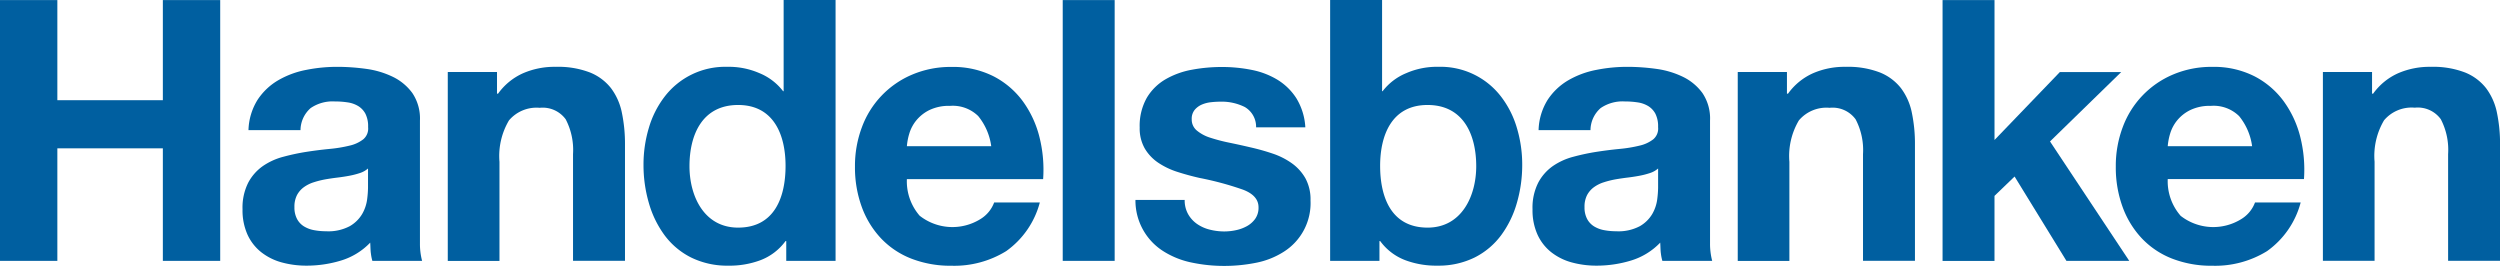
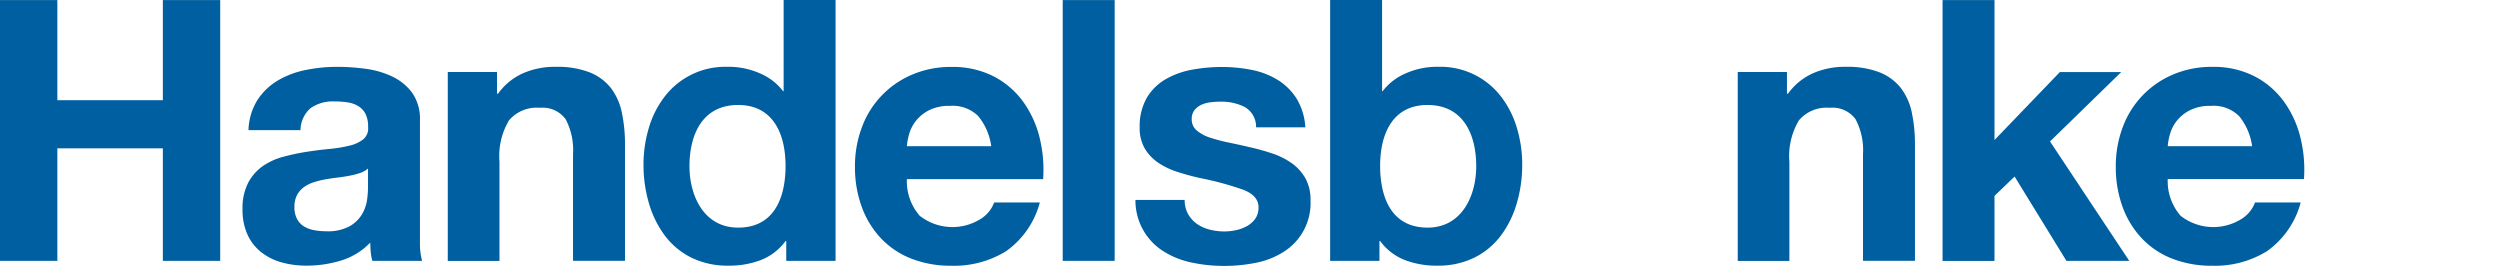
<svg xmlns="http://www.w3.org/2000/svg" id="Layer_22" data-name="Layer 22" viewBox="0 0 184.524 19.615">
  <defs>
    <style> .cls-1 { fill: #005fa0; } </style>
  </defs>
  <g id="g2854">
    <path id="path2856" class="cls-1" d="M11.971,90.2v7.388h7.787V90.2h4.233v19.248H19.758v-8.306H11.971v8.306H7.738V90.2Z" transform="translate(-7.738 -90.193)" />
    <path id="path2858" class="cls-1" d="M26.752,97.557a4.587,4.587,0,0,1,1.508-1.432,6.582,6.582,0,0,1,2.06-.77,11.687,11.687,0,0,1,2.3-.229,15.732,15.732,0,0,1,2.128.148,6.53,6.53,0,0,1,1.966.58,3.88,3.88,0,0,1,1.455,1.2,3.364,3.364,0,0,1,.565,2.037v7.256l0,1.808a4.906,4.906,0,0,0,.159,1.292H35.222a3.522,3.522,0,0,1-.11-.559c-.033-.223-.031-.555-.049-.787a4.974,4.974,0,0,1-2.154,1.322,8.661,8.661,0,0,1-2.531.377,6.854,6.854,0,0,1-1.858-.242,4.248,4.248,0,0,1-1.508-.756,3.513,3.513,0,0,1-1.01-1.3,4.394,4.394,0,0,1-.363-1.863,4.079,4.079,0,0,1,.417-1.956,3.506,3.506,0,0,1,1.078-1.229,4.816,4.816,0,0,1,1.508-.688,16.26,16.26,0,0,1,1.71-.365q.861-.134,1.7-.215a10.184,10.184,0,0,0,1.482-.243,2.561,2.561,0,0,0,1.023-.473,1.036,1.036,0,0,0,.351-.9,2.044,2.044,0,0,0-.2-.985,1.482,1.482,0,0,0-.537-.567,2.08,2.08,0,0,0-.778-.269,6.325,6.325,0,0,0-.953-.069,2.866,2.866,0,0,0-1.771.489,2.191,2.191,0,0,0-.751,1.628H26.078a4.463,4.463,0,0,1,.674-2.241Zm7.547,5.409a5.99,5.99,0,0,1-.78.2q-.417.079-.874.134c-.3.036-.609.081-.914.135a6.692,6.692,0,0,0-.847.215,2.5,2.5,0,0,0-.726.365,1.72,1.72,0,0,0-.5.579,1.875,1.875,0,0,0-.188.89,1.8,1.8,0,0,0,.188.862,1.435,1.435,0,0,0,.511.553,2.168,2.168,0,0,0,.753.283,4.775,4.775,0,0,0,.887.08,3.367,3.367,0,0,0,1.748-.377,2.52,2.52,0,0,0,.914-.9,2.9,2.9,0,0,0,.363-1.064,7.308,7.308,0,0,0,.067-.863v-1.429A1.716,1.716,0,0,1,34.3,102.966Z" transform="translate(-7.738 -90.193)" />
-     <path id="path2860" class="cls-1" d="M121.973,97.557a4.6,4.6,0,0,1,1.508-1.432,6.6,6.6,0,0,1,2.061-.77,11.68,11.68,0,0,1,2.3-.229,15.718,15.718,0,0,1,2.127.148,6.513,6.513,0,0,1,1.966.58,3.873,3.873,0,0,1,1.455,1.2,3.357,3.357,0,0,1,.565,2.037v7.256l0,1.808a4.991,4.991,0,0,0,.159,1.292h-3.678a3.522,3.522,0,0,1-.11-.559c-.032-.223-.03-.555-.048-.787a4.983,4.983,0,0,1-2.155,1.322,8.651,8.651,0,0,1-2.531.377,6.865,6.865,0,0,1-1.858-.242,4.256,4.256,0,0,1-1.508-.756,3.511,3.511,0,0,1-1.009-1.3,4.379,4.379,0,0,1-.364-1.863,4.067,4.067,0,0,1,.418-1.956,3.493,3.493,0,0,1,1.077-1.229,4.816,4.816,0,0,1,1.508-.688,16.314,16.314,0,0,1,1.71-.365q.862-.134,1.7-.215a10.192,10.192,0,0,0,1.481-.243,2.572,2.572,0,0,0,1.024-.473,1.038,1.038,0,0,0,.35-.9,2.044,2.044,0,0,0-.2-.985,1.48,1.48,0,0,0-.536-.567,2.085,2.085,0,0,0-.779-.269,6.311,6.311,0,0,0-.952-.069,2.864,2.864,0,0,0-1.771.489,2.188,2.188,0,0,0-.752,1.628H121.3a4.453,4.453,0,0,1,.673-2.241Zm7.547,5.409a6.017,6.017,0,0,1-.779.2q-.419.079-.874.134t-.915.135a6.692,6.692,0,0,0-.847.215,2.5,2.5,0,0,0-.726.365,1.72,1.72,0,0,0-.5.579,1.875,1.875,0,0,0-.188.89,1.8,1.8,0,0,0,.188.862,1.443,1.443,0,0,0,.511.553,2.168,2.168,0,0,0,.753.283,4.775,4.775,0,0,0,.887.08,3.367,3.367,0,0,0,1.748-.377,2.52,2.52,0,0,0,.914-.9,2.9,2.9,0,0,0,.363-1.064,7.531,7.531,0,0,0,.067-.863v-1.429A1.716,1.716,0,0,1,129.52,102.966Z" transform="translate(-7.738 -90.193)" />
    <path id="path2862" class="cls-1" d="M44.422,95.506v1.6H44.5a4.559,4.559,0,0,1,1.829-1.5,5.814,5.814,0,0,1,2.434-.48,6.526,6.526,0,0,1,2.523.418,3.746,3.746,0,0,1,1.552,1.159,4.49,4.49,0,0,1,.8,1.807,11.215,11.215,0,0,1,.23,2.359v8.573H50.033v-7.875A4.892,4.892,0,0,0,49.493,99a2.1,2.1,0,0,0-1.919-.85,2.663,2.663,0,0,0-2.27.931,5.166,5.166,0,0,0-.7,3.061v7.309H40.788V95.506Z" transform="translate(-7.738 -90.193)" />
    <path id="path2864" class="cls-1" d="M139.632,95.506v1.6h.08a4.559,4.559,0,0,1,1.829-1.5,5.814,5.814,0,0,1,2.434-.48,6.528,6.528,0,0,1,2.524.418,3.742,3.742,0,0,1,1.551,1.159,4.49,4.49,0,0,1,.8,1.807,11.215,11.215,0,0,1,.23,2.359v8.573h-3.834v-7.875A4.882,4.882,0,0,0,144.7,99a2.1,2.1,0,0,0-1.919-.85,2.661,2.661,0,0,0-2.269.931,5.158,5.158,0,0,0-.7,3.061v7.309H136V95.506Z" transform="translate(-7.738 -90.193)" />
-     <path id="path2866" class="cls-1" d="M182.818,95.506v1.6h.08a4.559,4.559,0,0,1,1.829-1.5,5.817,5.817,0,0,1,2.434-.48,6.528,6.528,0,0,1,2.524.418,3.742,3.742,0,0,1,1.551,1.159,4.49,4.49,0,0,1,.8,1.807,11.215,11.215,0,0,1,.23,2.359v8.573h-3.834v-7.875a4.882,4.882,0,0,0-.54-2.576,2.1,2.1,0,0,0-1.919-.85,2.661,2.661,0,0,0-2.269.931,5.158,5.158,0,0,0-.7,3.061v7.309h-3.814V95.506Z" transform="translate(-7.738 -90.193)" />
    <path id="path2868" class="cls-1" d="M75.618,106.116a3.915,3.915,0,0,0,4.475.253,2.413,2.413,0,0,0,1.024-1.234h3.37a6.407,6.407,0,0,1-2.481,3.592,7.29,7.29,0,0,1-4.043,1.08A7.955,7.955,0,0,1,75,109.281a6.152,6.152,0,0,1-2.239-1.5,6.732,6.732,0,0,1-1.418-2.319,8.49,8.49,0,0,1-.5-2.969,8.125,8.125,0,0,1,.513-2.913A6.739,6.739,0,0,1,75.065,95.7a7.228,7.228,0,0,1,2.9-.566,6.619,6.619,0,0,1,3.1.688,6.193,6.193,0,0,1,2.17,1.849,7.617,7.617,0,0,1,1.226,2.645,9.878,9.878,0,0,1,.27,3.1H74.674A3.875,3.875,0,0,0,75.618,106.116Zm4.326-7.351a2.681,2.681,0,0,0-2.088-.758,3.315,3.315,0,0,0-1.524.312,2.9,2.9,0,0,0-.97.77,2.807,2.807,0,0,0-.512.974,4.417,4.417,0,0,0-.175.919H80.9a4.438,4.438,0,0,0-.957-2.217Z" transform="translate(-7.738 -90.193)" />
    <path id="path2870" class="cls-1" d="M90.011,90.2v19.248H86.177V90.2Z" transform="translate(-7.738 -90.193)" />
    <path id="path2872" class="cls-1" d="M95.434,106a2.216,2.216,0,0,0,.661.725,2.839,2.839,0,0,0,.931.416,4.381,4.381,0,0,0,1.093.135,4.1,4.1,0,0,0,.85-.095,2.892,2.892,0,0,0,.81-.3,1.85,1.85,0,0,0,.607-.54,1.414,1.414,0,0,0,.243-.849q0-.864-1.146-1.3a22.844,22.844,0,0,0-3.2-.864q-.837-.189-1.632-.445a5.57,5.57,0,0,1-1.416-.674,3.279,3.279,0,0,1-1-1.053,2.978,2.978,0,0,1-.377-1.551A4.2,4.2,0,0,1,92.39,97.4a3.873,3.873,0,0,1,1.389-1.362,6.06,6.06,0,0,1,1.942-.7,11.959,11.959,0,0,1,2.212-.2,11.034,11.034,0,0,1,2.2.216,5.821,5.821,0,0,1,1.9.729,4.37,4.37,0,0,1,1.389,1.362,4.589,4.589,0,0,1,.662,2.145H100.45a1.686,1.686,0,0,0-.838-1.5,3.814,3.814,0,0,0-1.782-.393,6.61,6.61,0,0,0-.7.04,2.34,2.34,0,0,0-.688.176,1.418,1.418,0,0,0-.527.391,1.035,1.035,0,0,0-.216.688,1.051,1.051,0,0,0,.378.837,2.905,2.905,0,0,0,.984.526,12.558,12.558,0,0,0,1.389.365q.782.16,1.592.351a16.412,16.412,0,0,1,1.631.458,5.38,5.38,0,0,1,1.416.716,3.464,3.464,0,0,1,1,1.106,3.251,3.251,0,0,1,.378,1.634,4.243,4.243,0,0,1-2,3.806,5.907,5.907,0,0,1-2.036.8,11.854,11.854,0,0,1-2.333.229,11.538,11.538,0,0,1-2.373-.242,6.245,6.245,0,0,1-2.063-.807,4.423,4.423,0,0,1-2.117-3.823h3.634A2.071,2.071,0,0,0,95.434,106Z" transform="translate(-7.738 -90.193)" />
    <path id="path2874" class="cls-1" d="M154.952,90.2v10.326l4.824-5.015h4.529l-5.256,5.122,5.849,8.815h-4.637l-3.827-6.226-1.483,1.429v4.8h-3.833V90.2Z" transform="translate(-7.738 -90.193)" />
    <path id="path2876" class="cls-1" d="M168.681,106.116a3.915,3.915,0,0,0,4.475.253,2.413,2.413,0,0,0,1.024-1.234h3.37a6.406,6.406,0,0,1-2.48,3.592,7.29,7.29,0,0,1-4.043,1.08,7.955,7.955,0,0,1-2.966-.526,6.155,6.155,0,0,1-2.24-1.5,6.73,6.73,0,0,1-1.417-2.319,8.49,8.49,0,0,1-.5-2.969,8.125,8.125,0,0,1,.512-2.913,6.747,6.747,0,0,1,3.711-3.885,7.233,7.233,0,0,1,2.9-.566,6.619,6.619,0,0,1,3.1.688,6.189,6.189,0,0,1,2.169,1.849,7.619,7.619,0,0,1,1.227,2.645,9.878,9.878,0,0,1,.27,3.1H167.738a3.879,3.879,0,0,0,.943,2.7Zm4.327-7.351a2.685,2.685,0,0,0-2.089-.758,3.311,3.311,0,0,0-1.523.312,2.9,2.9,0,0,0-.971.77,2.824,2.824,0,0,0-.512.974,4.417,4.417,0,0,0-.175.919h6.227A4.447,4.447,0,0,0,173.008,98.765Z" transform="translate(-7.738 -90.193)" />
    <path id="path2878" class="cls-1" d="M65.578,90.193v6.731h-.04a4.206,4.206,0,0,0-1.752-1.334,5.659,5.659,0,0,0-2.375-.465,5.629,5.629,0,0,0-4.625,2.212,7.019,7.019,0,0,0-1.16,2.306,9.417,9.417,0,0,0-.391,2.712,10.022,10.022,0,0,0,.391,2.806,7.456,7.456,0,0,0,1.158,2.387,5.514,5.514,0,0,0,1.954,1.646,6.026,6.026,0,0,0,2.749.607,6.511,6.511,0,0,0,2.344-.39,4.091,4.091,0,0,0,1.887-1.426h.053v1.465h3.64V90.193Zm-3.361,16.8c-2.526,0-3.589-2.347-3.589-4.532,0-2.292.922-4.519,3.592-4.519,2.642,0,3.5,2.227,3.5,4.492,0,2.293-.8,4.559-3.5,4.559Z" transform="translate(-7.738 -90.193)" />
    <path id="path2880" class="cls-1" d="M105.915,90.193v19.256h3.64v-1.464h.054a4.079,4.079,0,0,0,1.886,1.425,6.5,6.5,0,0,0,2.345.39,6.013,6.013,0,0,0,2.749-.606,5.521,5.521,0,0,0,1.953-1.646,7.463,7.463,0,0,0,1.159-2.388,10.011,10.011,0,0,0,.391-2.806,9.41,9.41,0,0,0-.391-2.711,7.057,7.057,0,0,0-1.16-2.306,5.629,5.629,0,0,0-4.626-2.213,5.654,5.654,0,0,0-2.374.465,4.217,4.217,0,0,0-1.752,1.335h-.04V90.193Zm3.69,12.241c0-2.265.859-4.492,3.5-4.492,2.671,0,3.593,2.227,3.593,4.519,0,2.185-1.063,4.532-3.59,4.532C110.41,106.993,109.605,104.727,109.605,102.434Z" transform="translate(-7.738 -90.193)" />
  </g>
</svg>